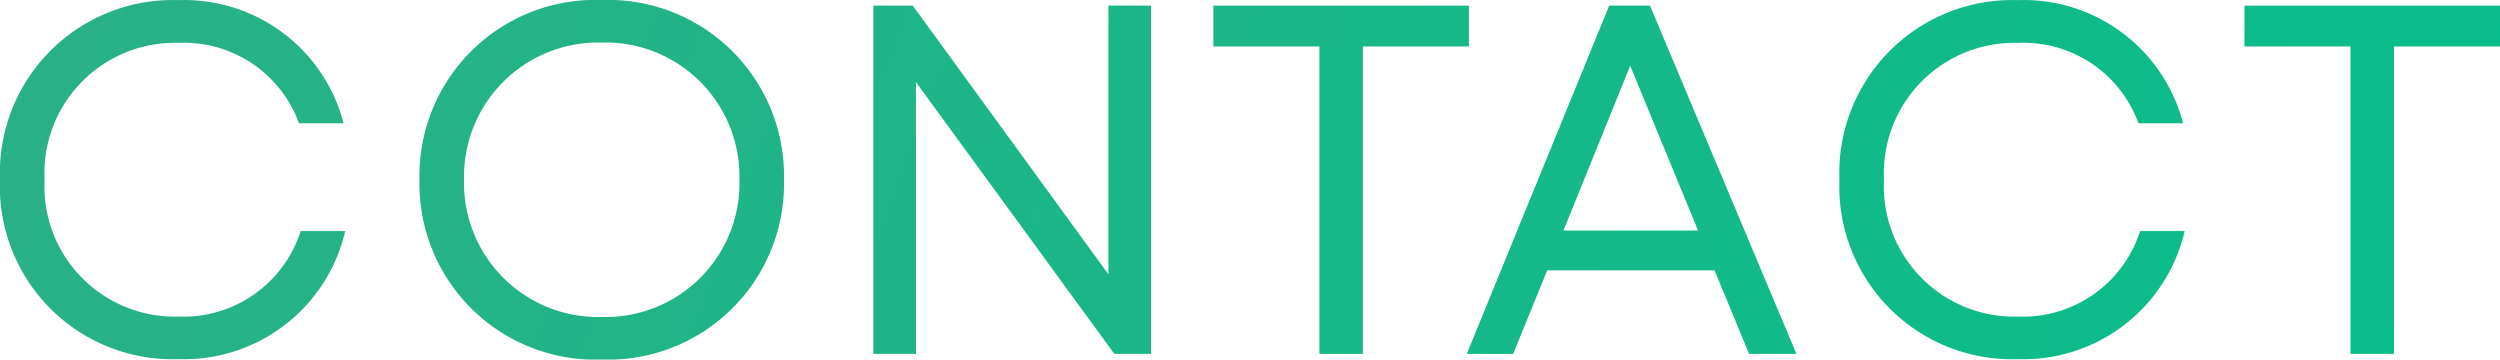
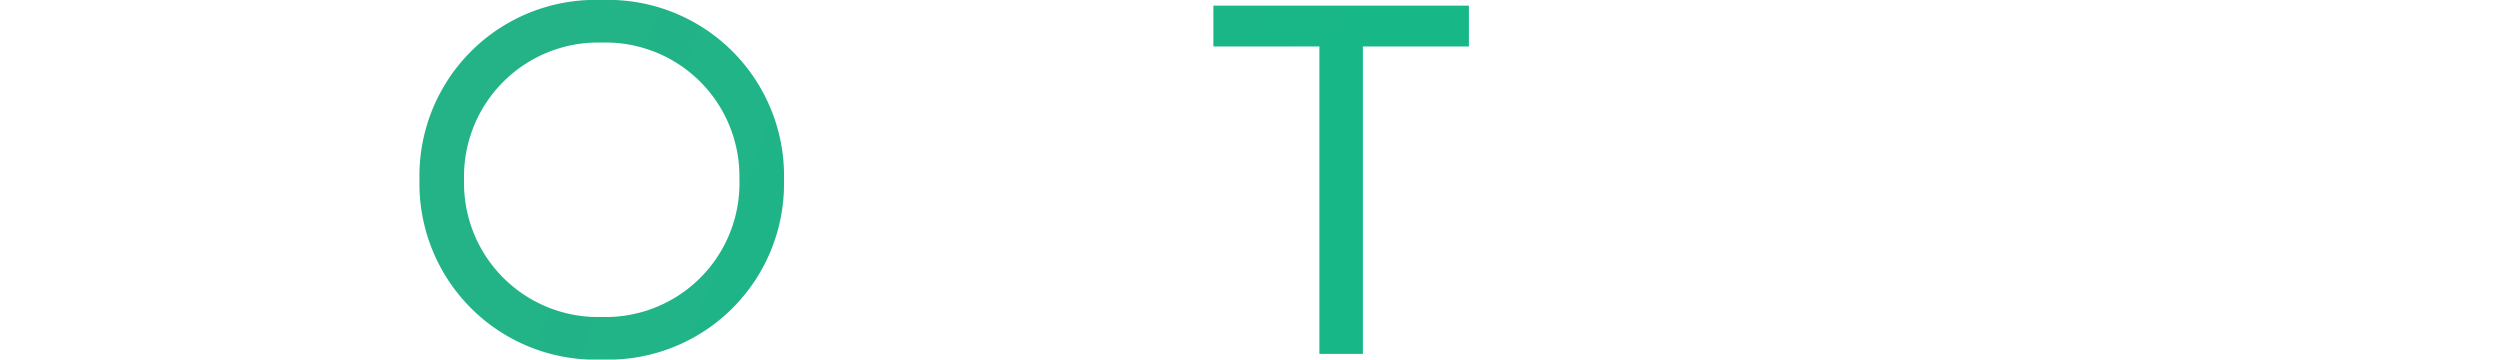
<svg xmlns="http://www.w3.org/2000/svg" xmlns:xlink="http://www.w3.org/1999/xlink" width="56.266" height="8.092" viewBox="0 0 56.266 8.092">
  <defs>
    <linearGradient id="a" data-name="名称未設定グラデーション 3" x1="-321.631" y1="-115.131" x2="62.809" y2="25.566" gradientUnits="userSpaceOnUse">
      <stop offset="0" stop-color="#ff5f6f" />
      <stop offset="1" stop-color="#00c08b" />
    </linearGradient>
    <linearGradient id="b" x1="-320.505" y1="-118.209" x2="63.935" y2="22.488" xlink:href="#a" />
    <linearGradient id="c" x1="-319.413" y1="-121.191" x2="65.026" y2="19.506" xlink:href="#a" />
    <linearGradient id="d" x1="-318.398" y1="-123.965" x2="66.042" y2="16.732" xlink:href="#a" />
    <linearGradient id="e" x1="-317.961" y1="-125.158" x2="66.478" y2="15.539" xlink:href="#a" />
    <linearGradient id="f" x1="-316.741" y1="-128.493" x2="67.699" y2="12.204" xlink:href="#a" />
    <linearGradient id="g" x1="-315.657" y1="-131.454" x2="68.783" y2="9.242" xlink:href="#a" />
  </defs>
  <title>contact</title>
  <g>
-     <path d="M0,4.046A3.892,3.892,0,0,1,4.018.003,3.705,3.705,0,0,1,7.733,2.774H6.729A2.754,2.754,0,0,0,4.018.965,2.936,2.936,0,0,0,1.003,4.046,2.934,2.934,0,0,0,4.018,7.125a2.769,2.769,0,0,0,2.749-1.925H7.77A3.727,3.727,0,0,1,4.018,8.083,3.887,3.887,0,0,1,0,4.046Z" fill="url(#a)" />
    <path d="M9.441,4.047A3.96,3.96,0,0,1,13.543,0a3.96,3.96,0,0,1,4.102,4.047A3.959,3.959,0,0,1,13.543,8.092,3.96,3.96,0,0,1,9.441,4.047Zm7.2,0A3.013,3.013,0,0,0,13.543.958a3.018,3.018,0,0,0-3.099,3.089A3.017,3.017,0,0,0,13.543,7.134,3.012,3.012,0,0,0,16.642,4.047Z" fill="url(#b)" />
-     <path d="M25.905.126V7.965h-.825L20.615,1.848V7.965h-.959V.126H20.543l4.403,6.047V.126Z" fill="url(#c)" />
    <path d="M33.06,1.046H30.674V7.965h-.979V1.046H27.309V.127h5.751Z" fill="url(#d)" />
-     <path d="M38.588,6.084H34.822l-.766,1.881H33.012L36.218.126h.917l3.296,7.839H39.366ZM35.188,5.188h3.03l-1.528-3.708Z" fill="url(#e)" />
-     <path d="M41.399,4.046A3.892,3.892,0,0,1,45.417.003a3.705,3.705,0,0,1,3.716,2.771h-1.004A2.754,2.754,0,0,0,45.417.965,2.936,2.936,0,0,0,42.402,4.046,2.934,2.934,0,0,0,45.417,7.125a2.769,2.769,0,0,0,2.749-1.925H49.169A3.727,3.727,0,0,1,45.417,8.083,3.887,3.887,0,0,1,41.399,4.046Z" fill="url(#f)" />
-     <path d="M56.266,1.046H53.88V7.965h-.979V1.046H50.515V.127h5.751Z" fill="url(#g)" />
  </g>
</svg>